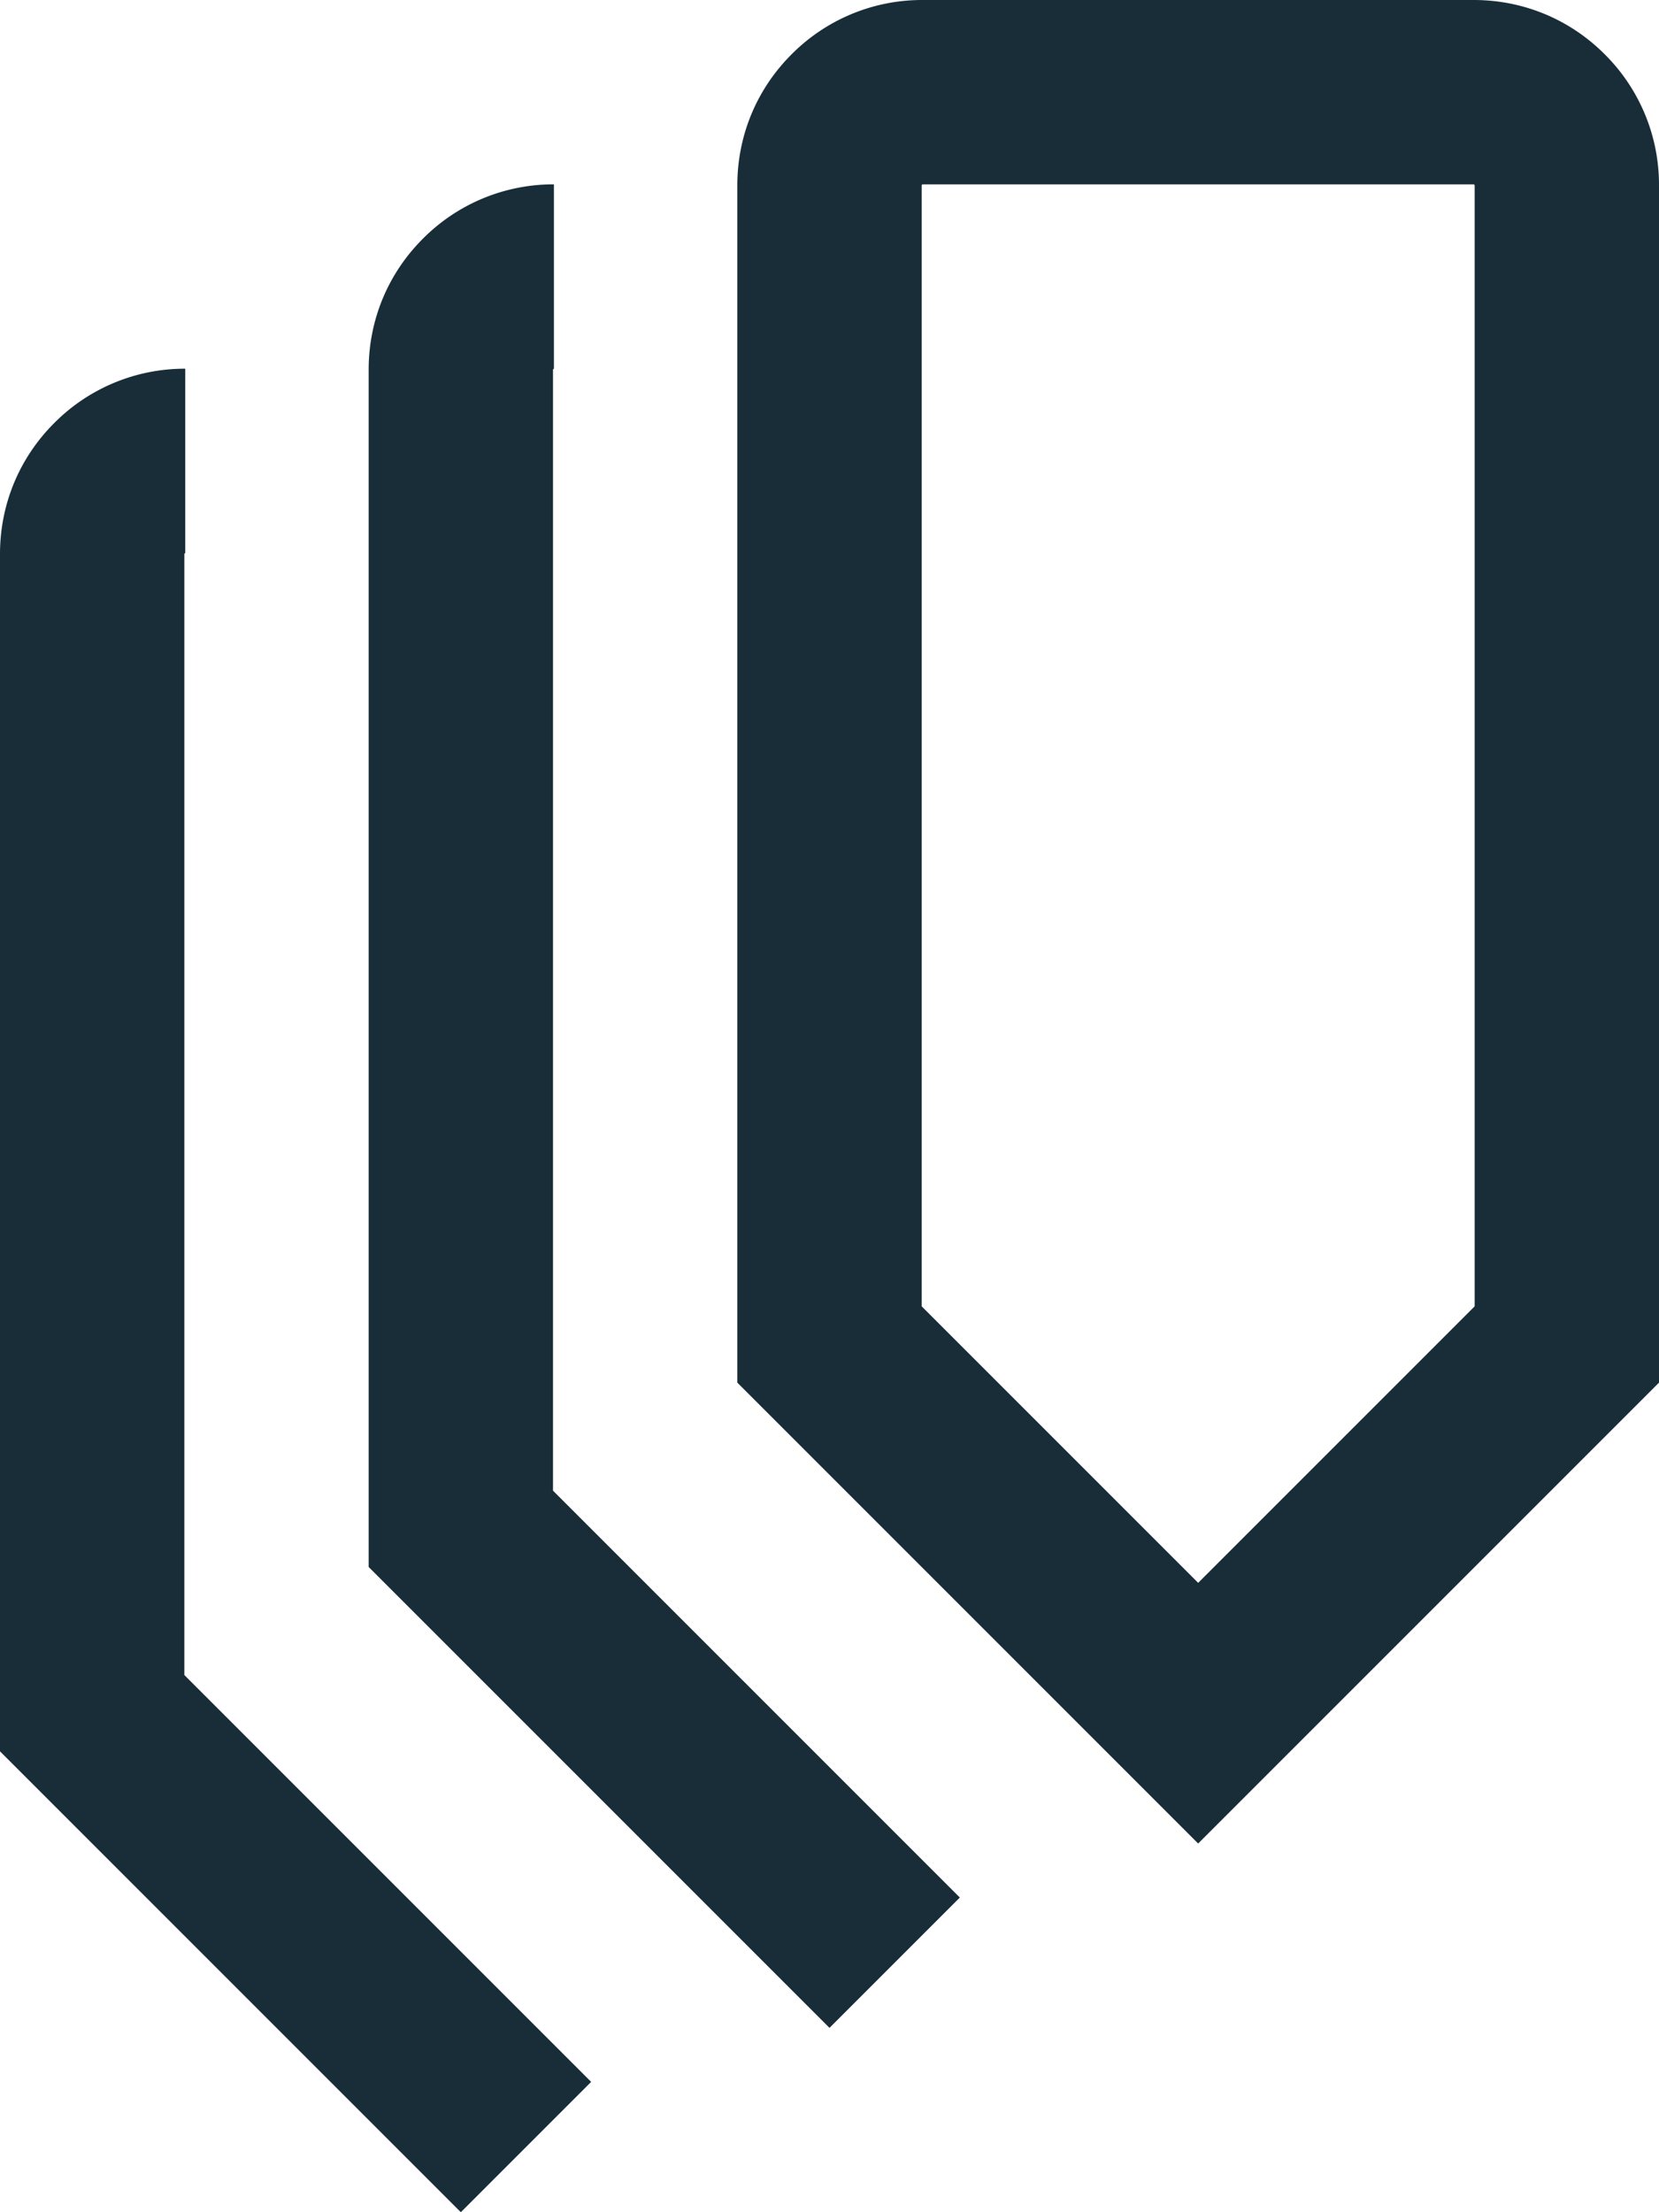
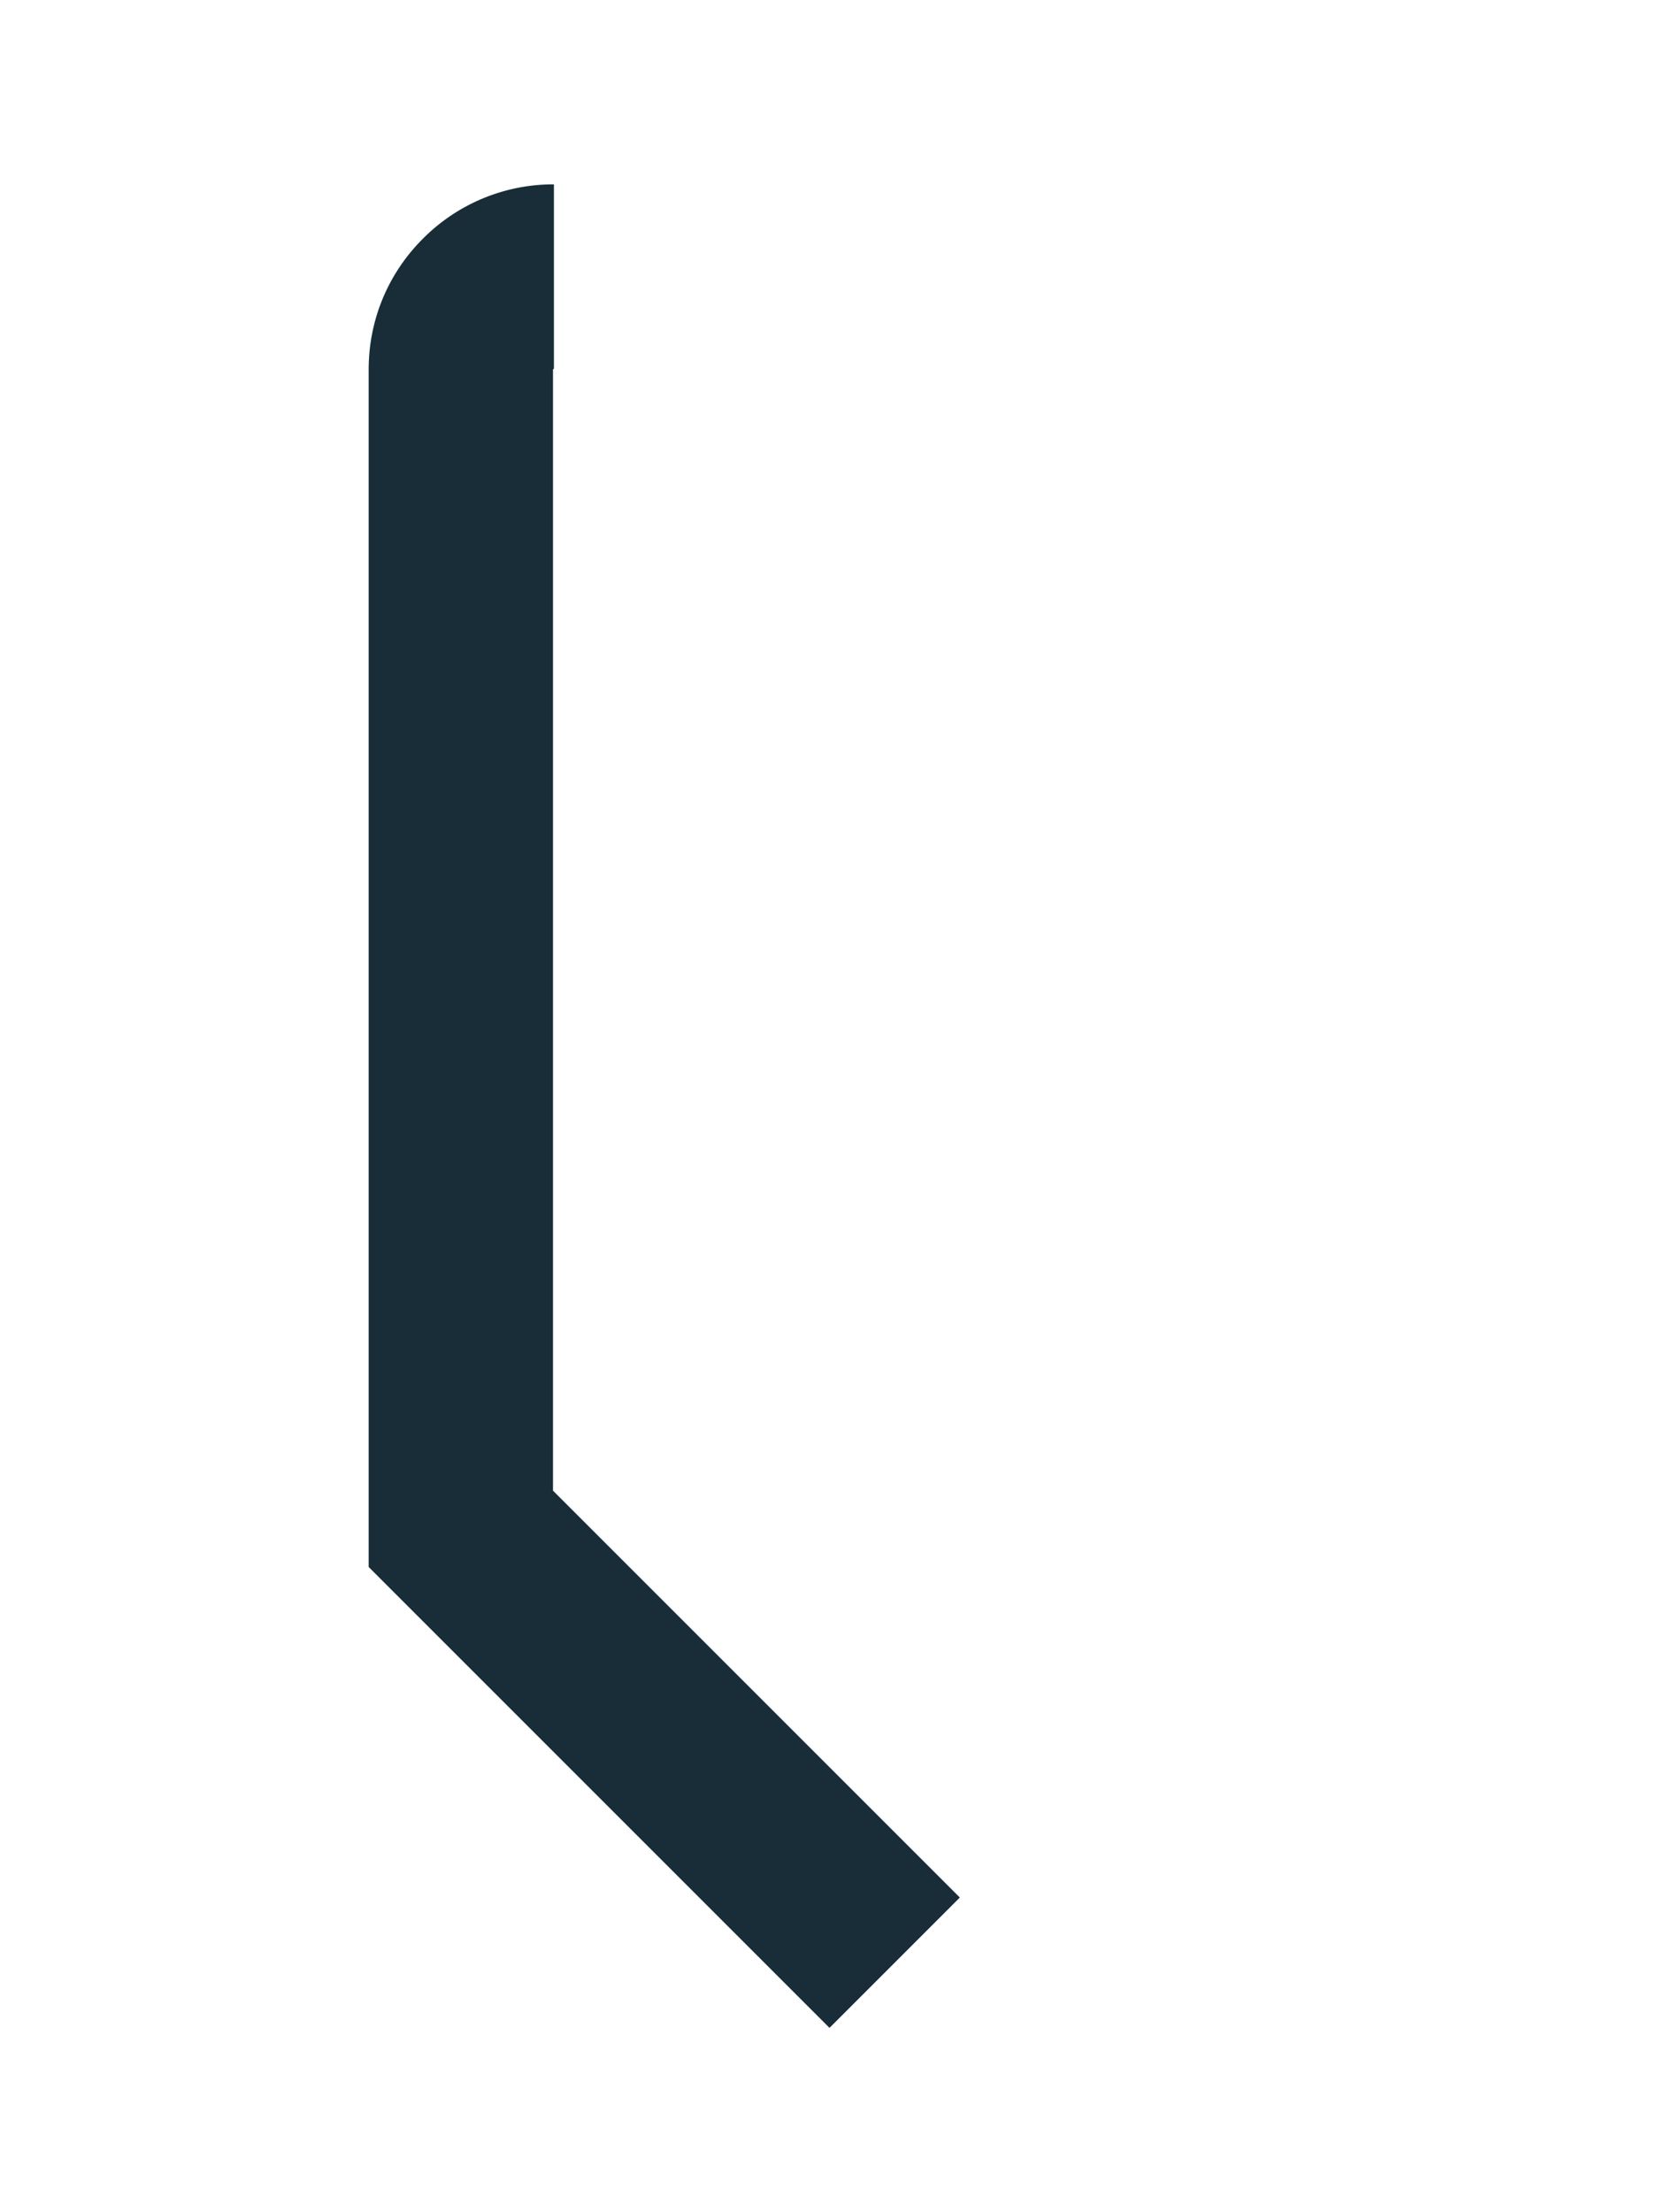
<svg xmlns="http://www.w3.org/2000/svg" width="36" height="48" viewBox="0 0 36 48" fill="none">
  <path d="M12.02 4v4s-.02.01-.02.02v24.324l8.828 8.828L18 44 8 34V8.02c0-1.074.418-2.084 1.178-2.842A3.99 3.99 0 0 1 12.02 4z" fill="#192D38" />
-   <path d="M4.02 8v4s-.02.01-.02.02v24.324l8.828 8.828L10 48 0 38V12.02c0-1.074.418-2.084 1.178-2.842A3.99 3.99 0 0 1 4.02 8zM26 40L16 30V4.02c0-1.074.418-2.084 1.178-2.842A3.987 3.987 0 0 1 20.02 0h11.96c1.074 0 2.084.418 2.842 1.178A3.99 3.99 0 0 1 36 4.02V30L26 40zm-6-11.656l6 6 6-6V4.02S31.99 4 31.98 4H20.02s-.02.01-.02.02v24.324z" fill="#192D38" />
</svg>